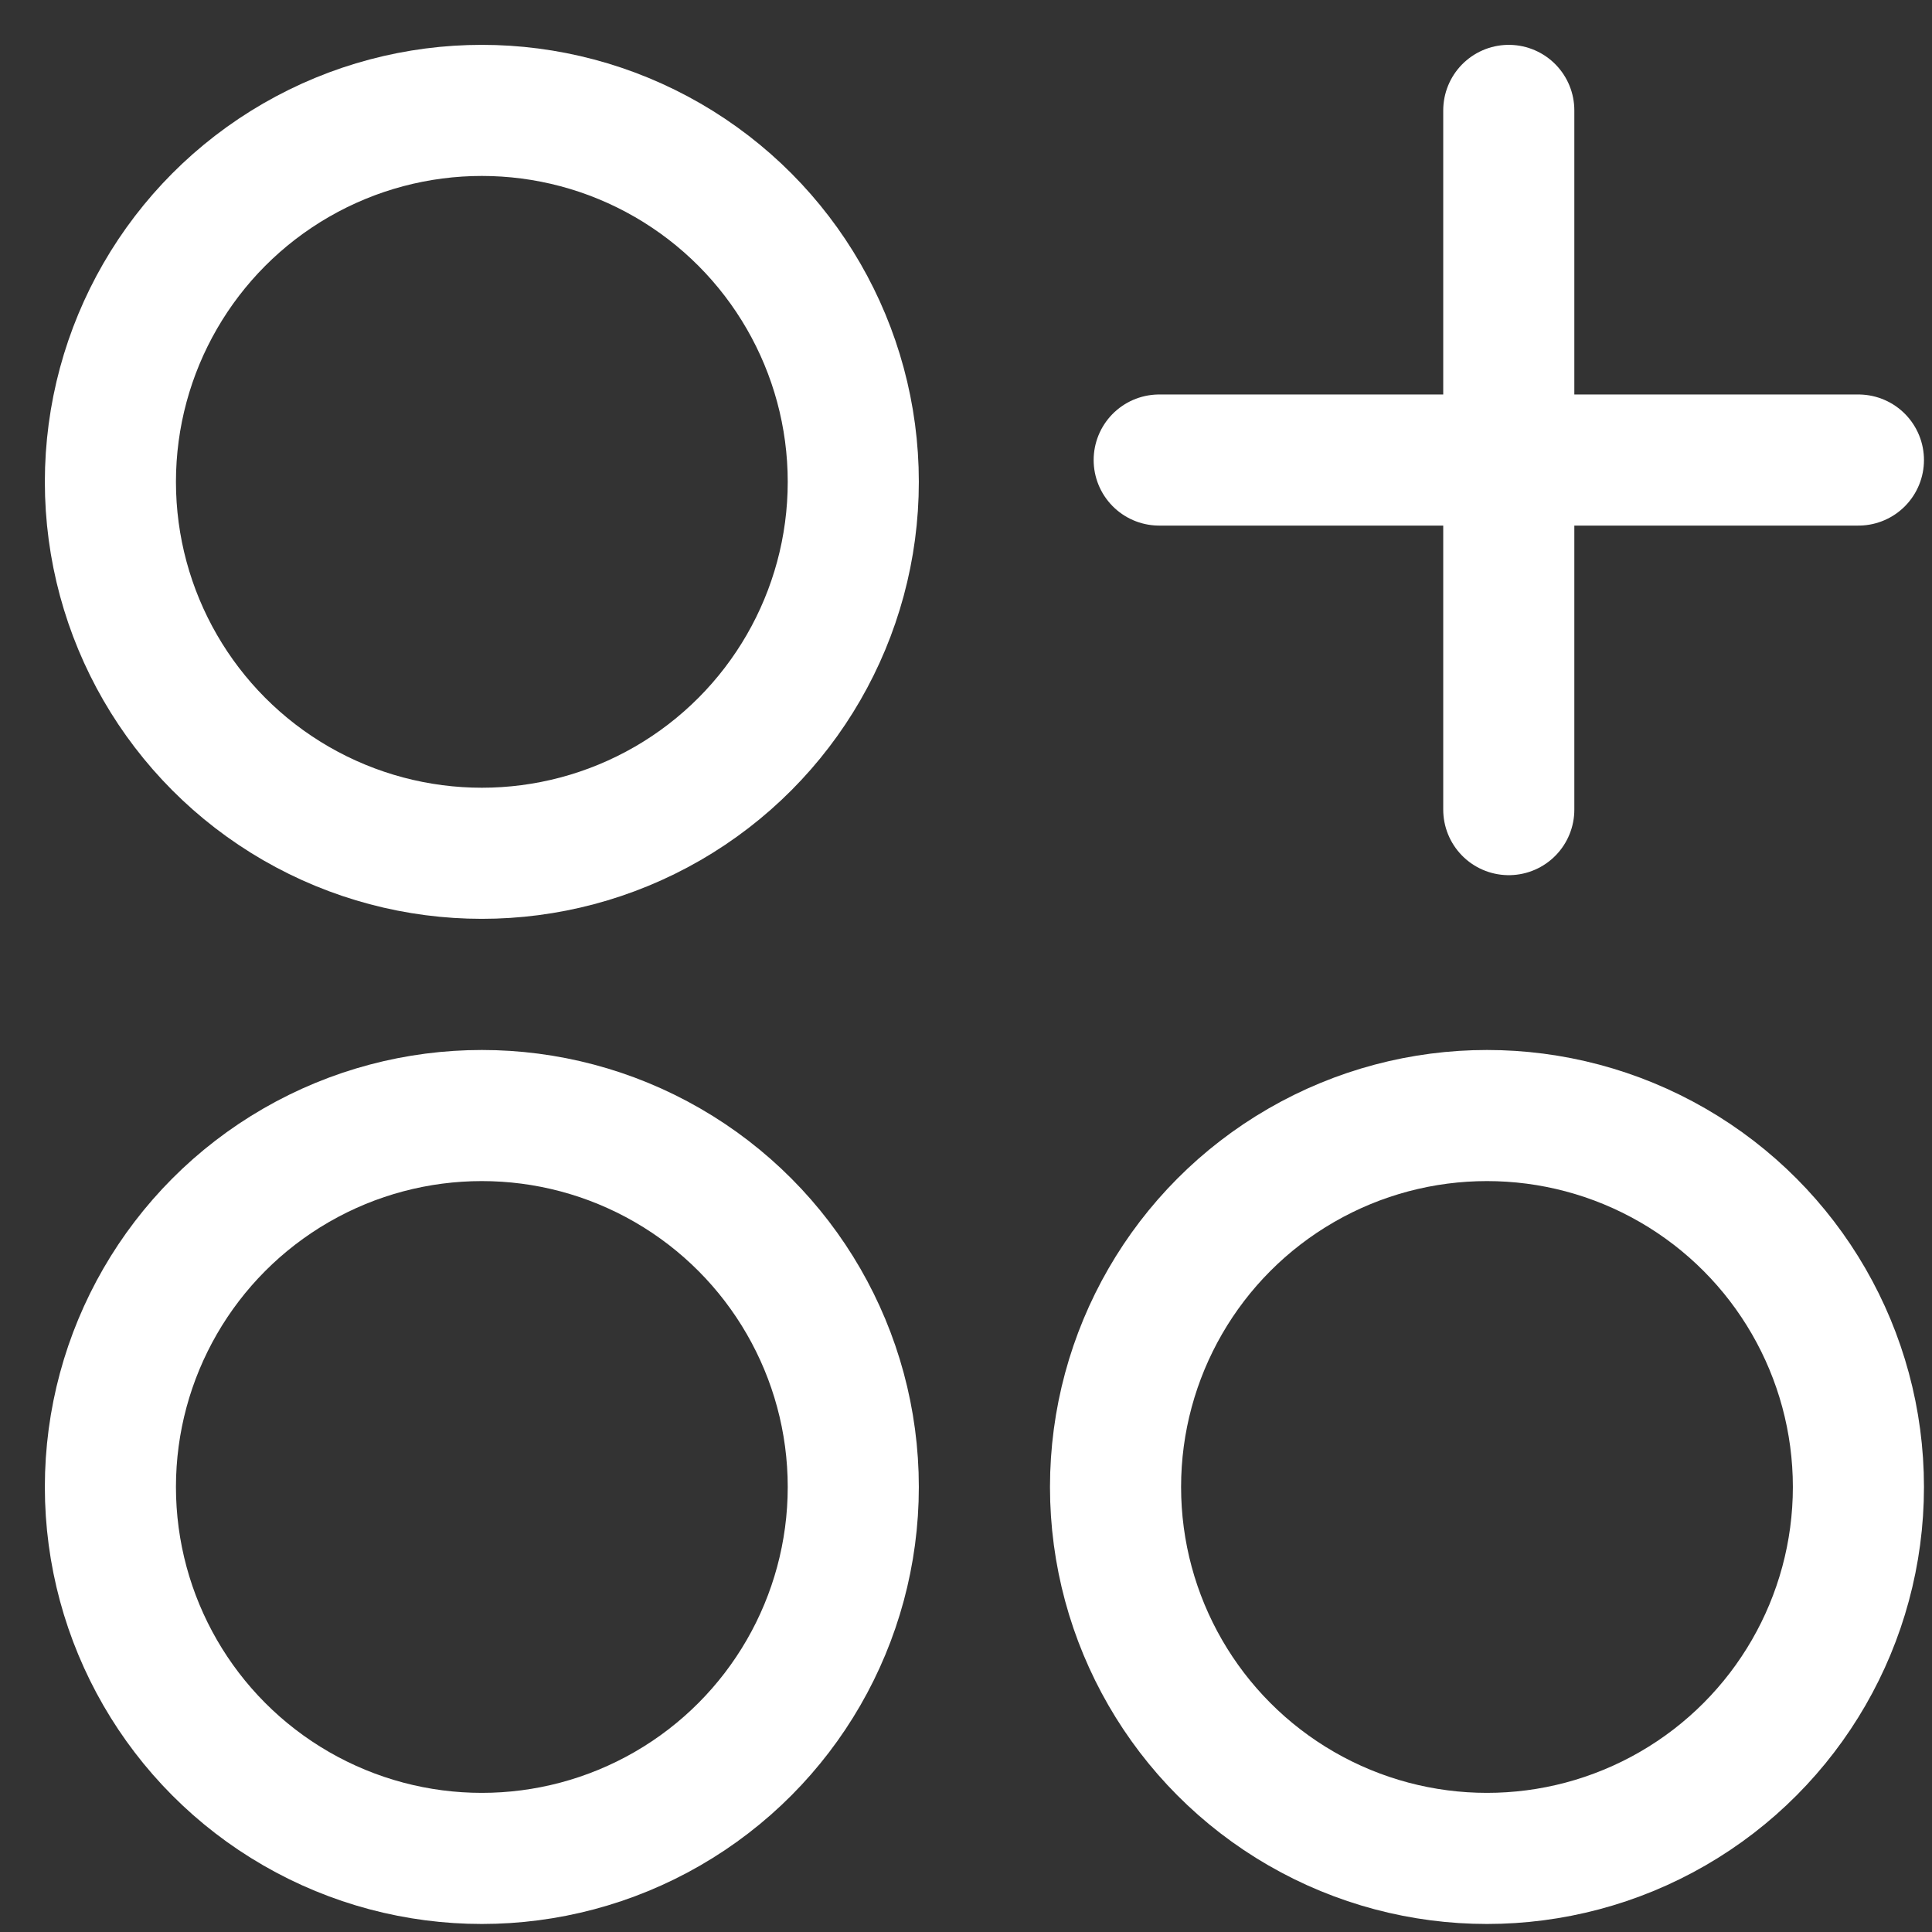
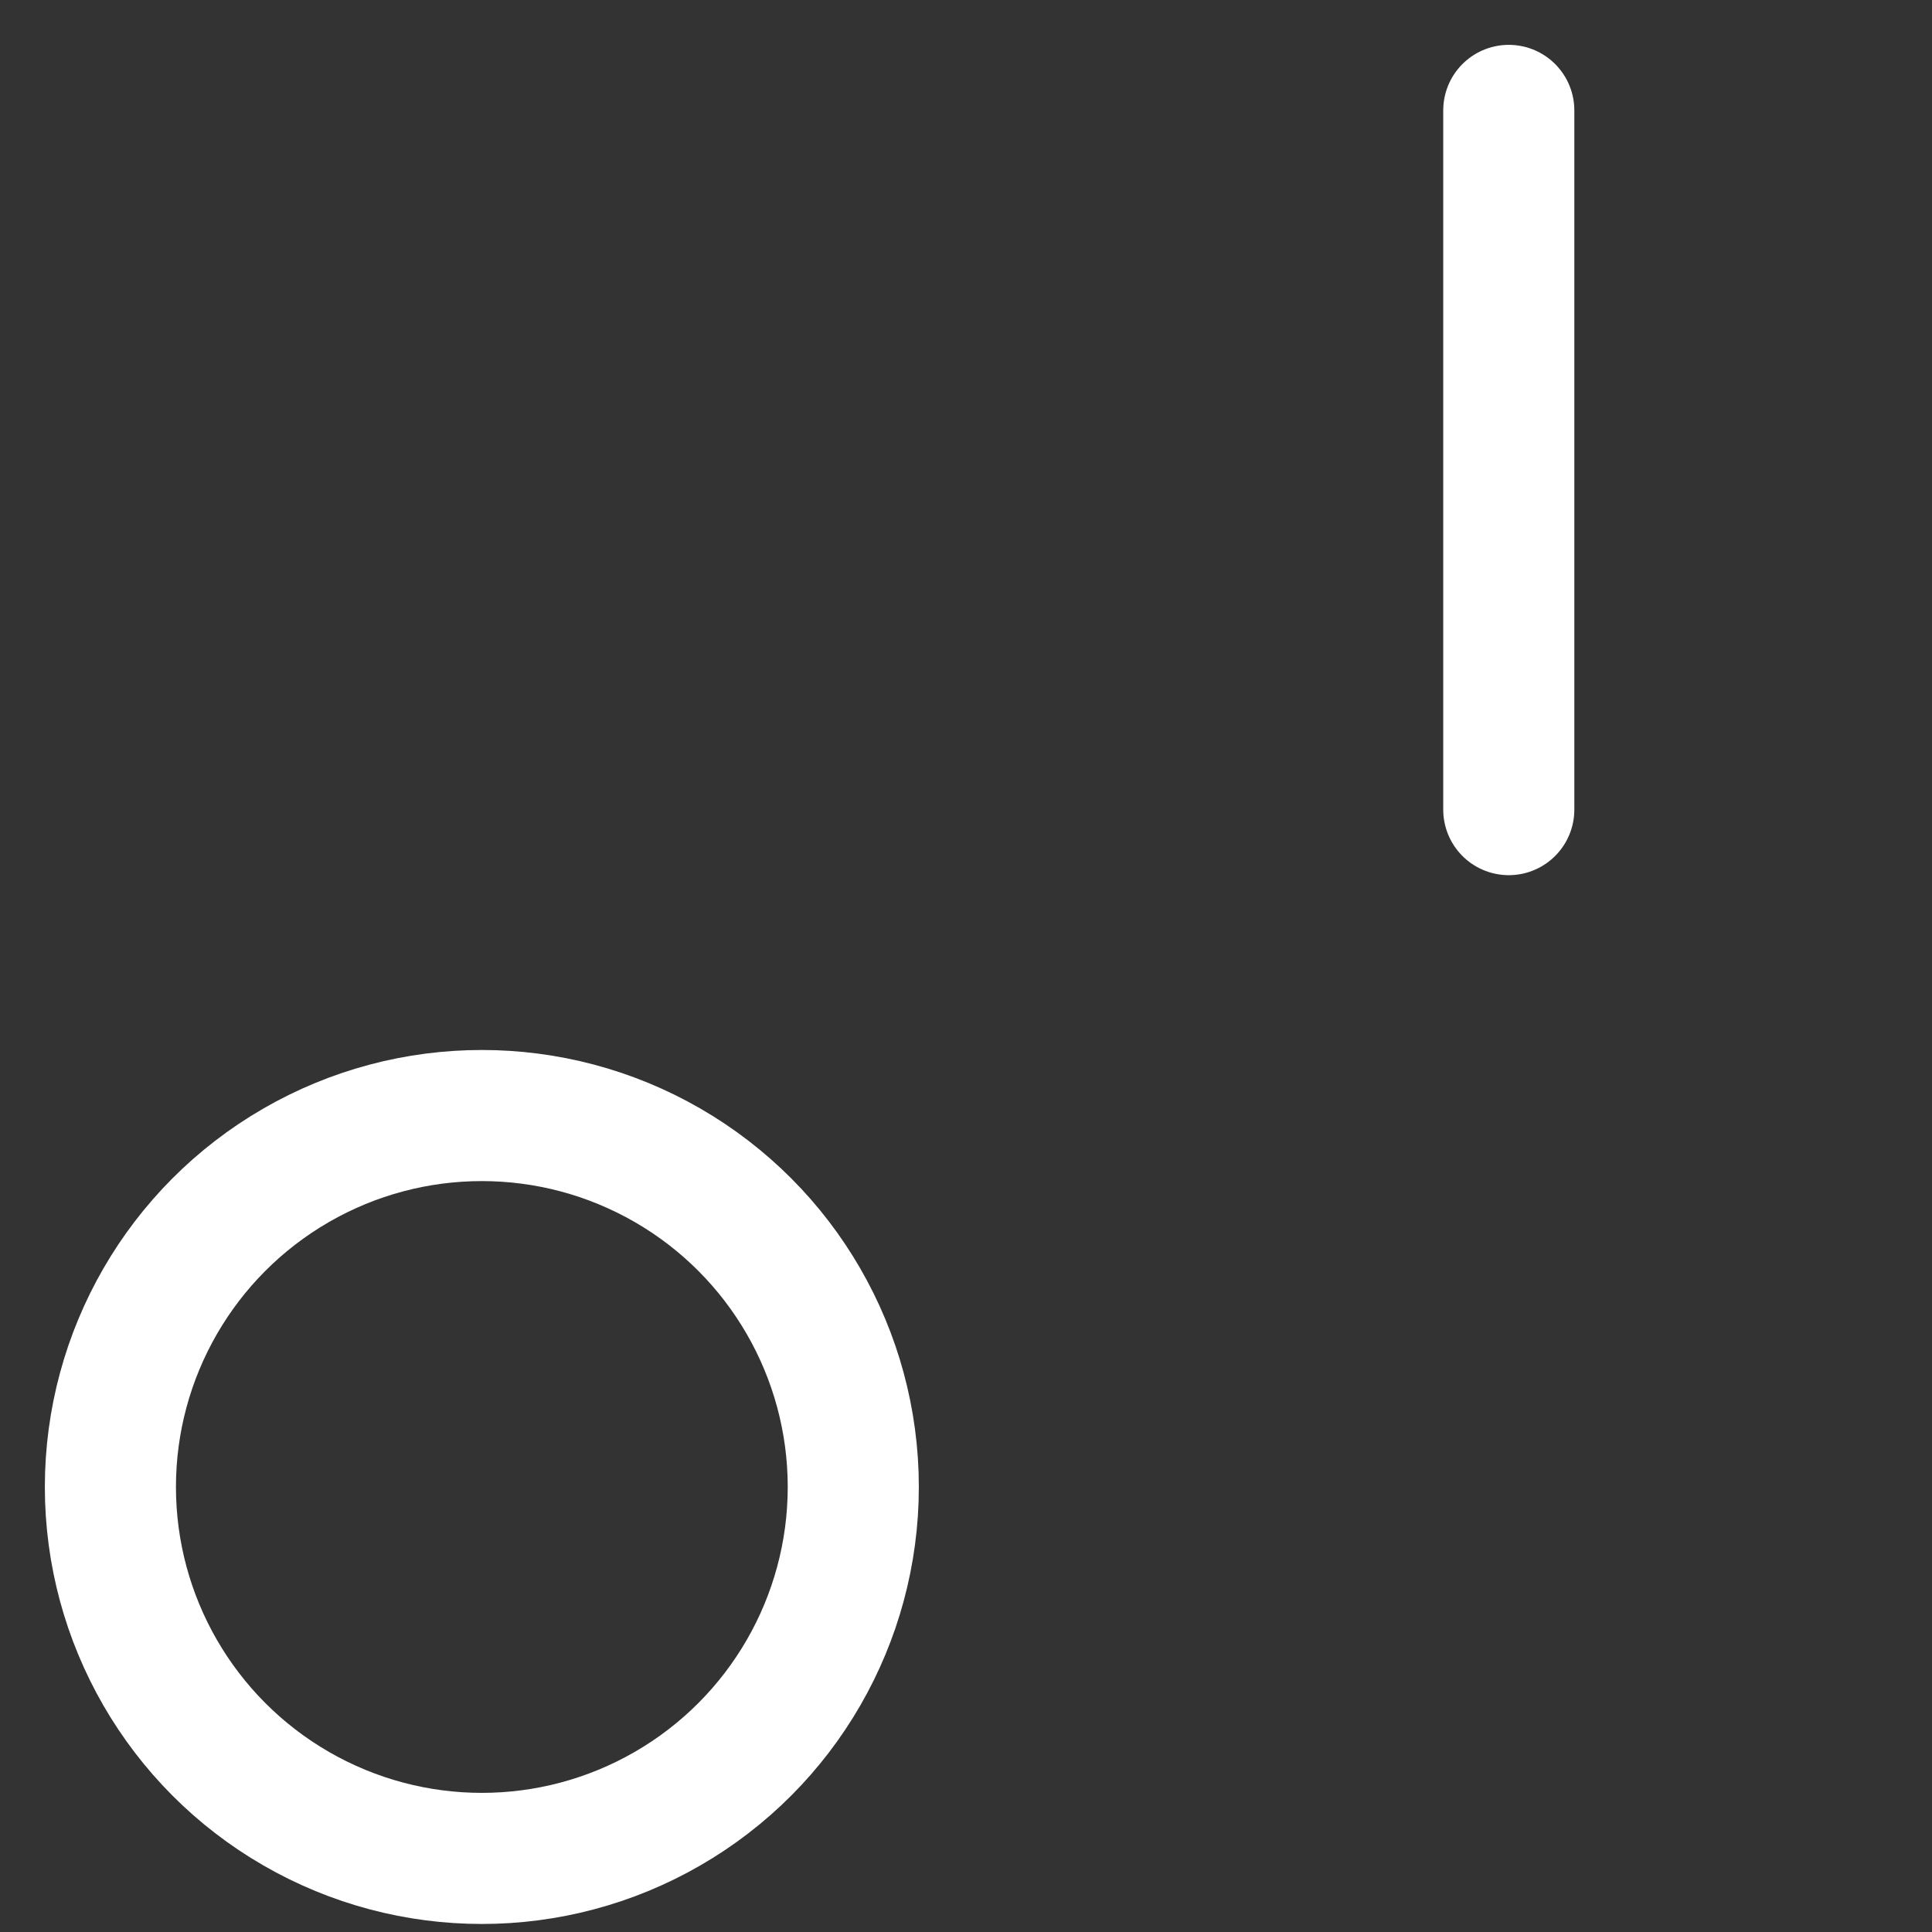
<svg xmlns="http://www.w3.org/2000/svg" fill="none" height="100%" overflow="visible" preserveAspectRatio="none" style="display: block;" viewBox="0 0 35 35" width="100%">
  <rect x="0" y="0" width="35" height="35" fill="#333333" stroke="none" />
  <g id="elements">
-     <circle cx="8.729" cy="8.729" id="Ellipse 1574" r="6.729" stroke="white" stroke-width="2.375" />
-     <circle cx="26.938" cy="26.938" id="Ellipse 1575" r="6.729" stroke="white" stroke-width="2.375" />
    <circle cx="8.729" cy="26.938" id="Ellipse 1576" r="6.729" stroke="white" stroke-width="2.375" />
-     <path d="M27.333 2V14.667M33.667 8.334L21 8.334" id="Vector" stroke="white" stroke-linecap="round" stroke-width="2.375" />
+     <path d="M27.333 2V14.667M33.667 8.334" id="Vector" stroke="white" stroke-linecap="round" stroke-width="2.375" />
  </g>
</svg>